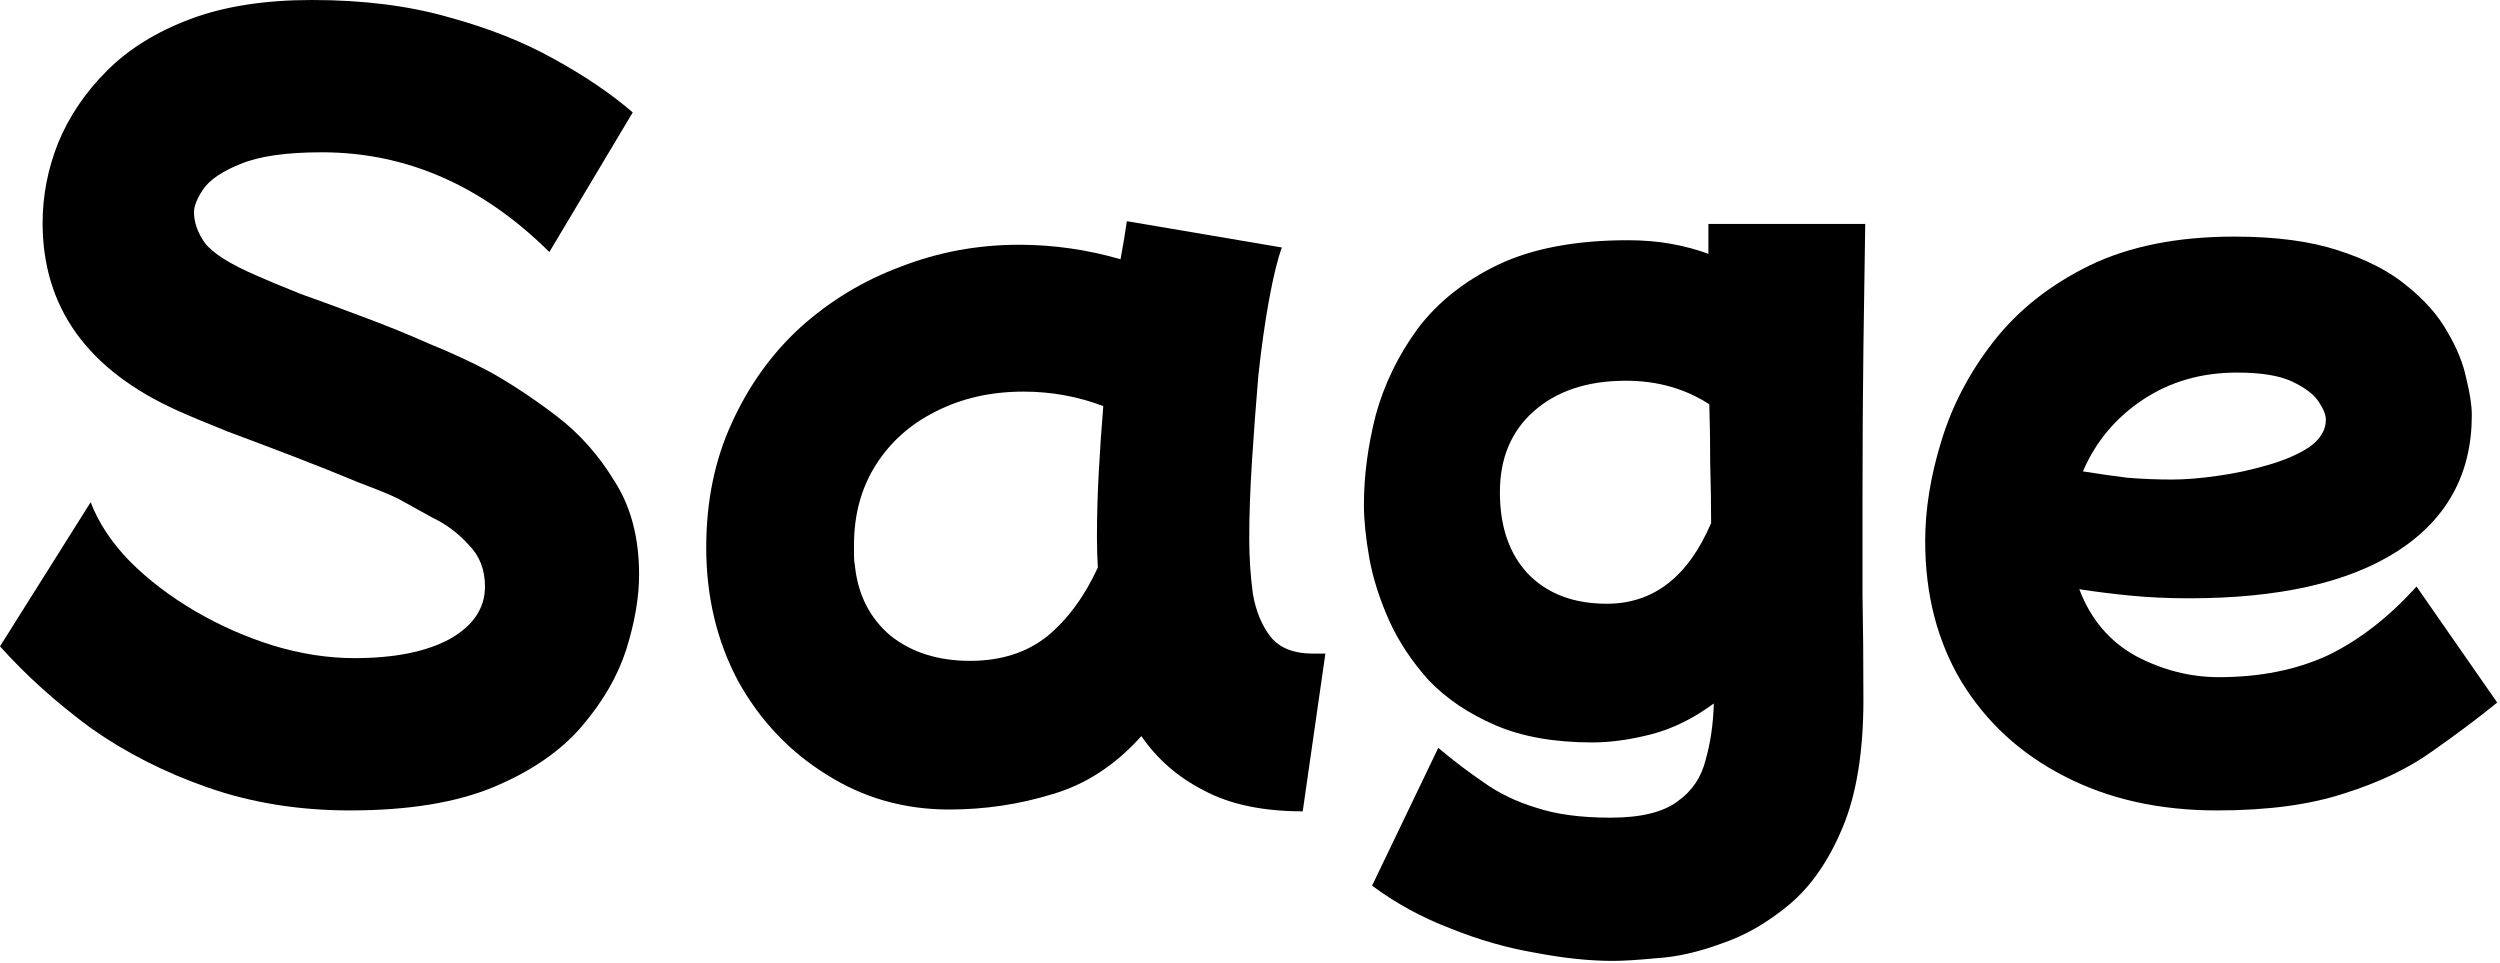
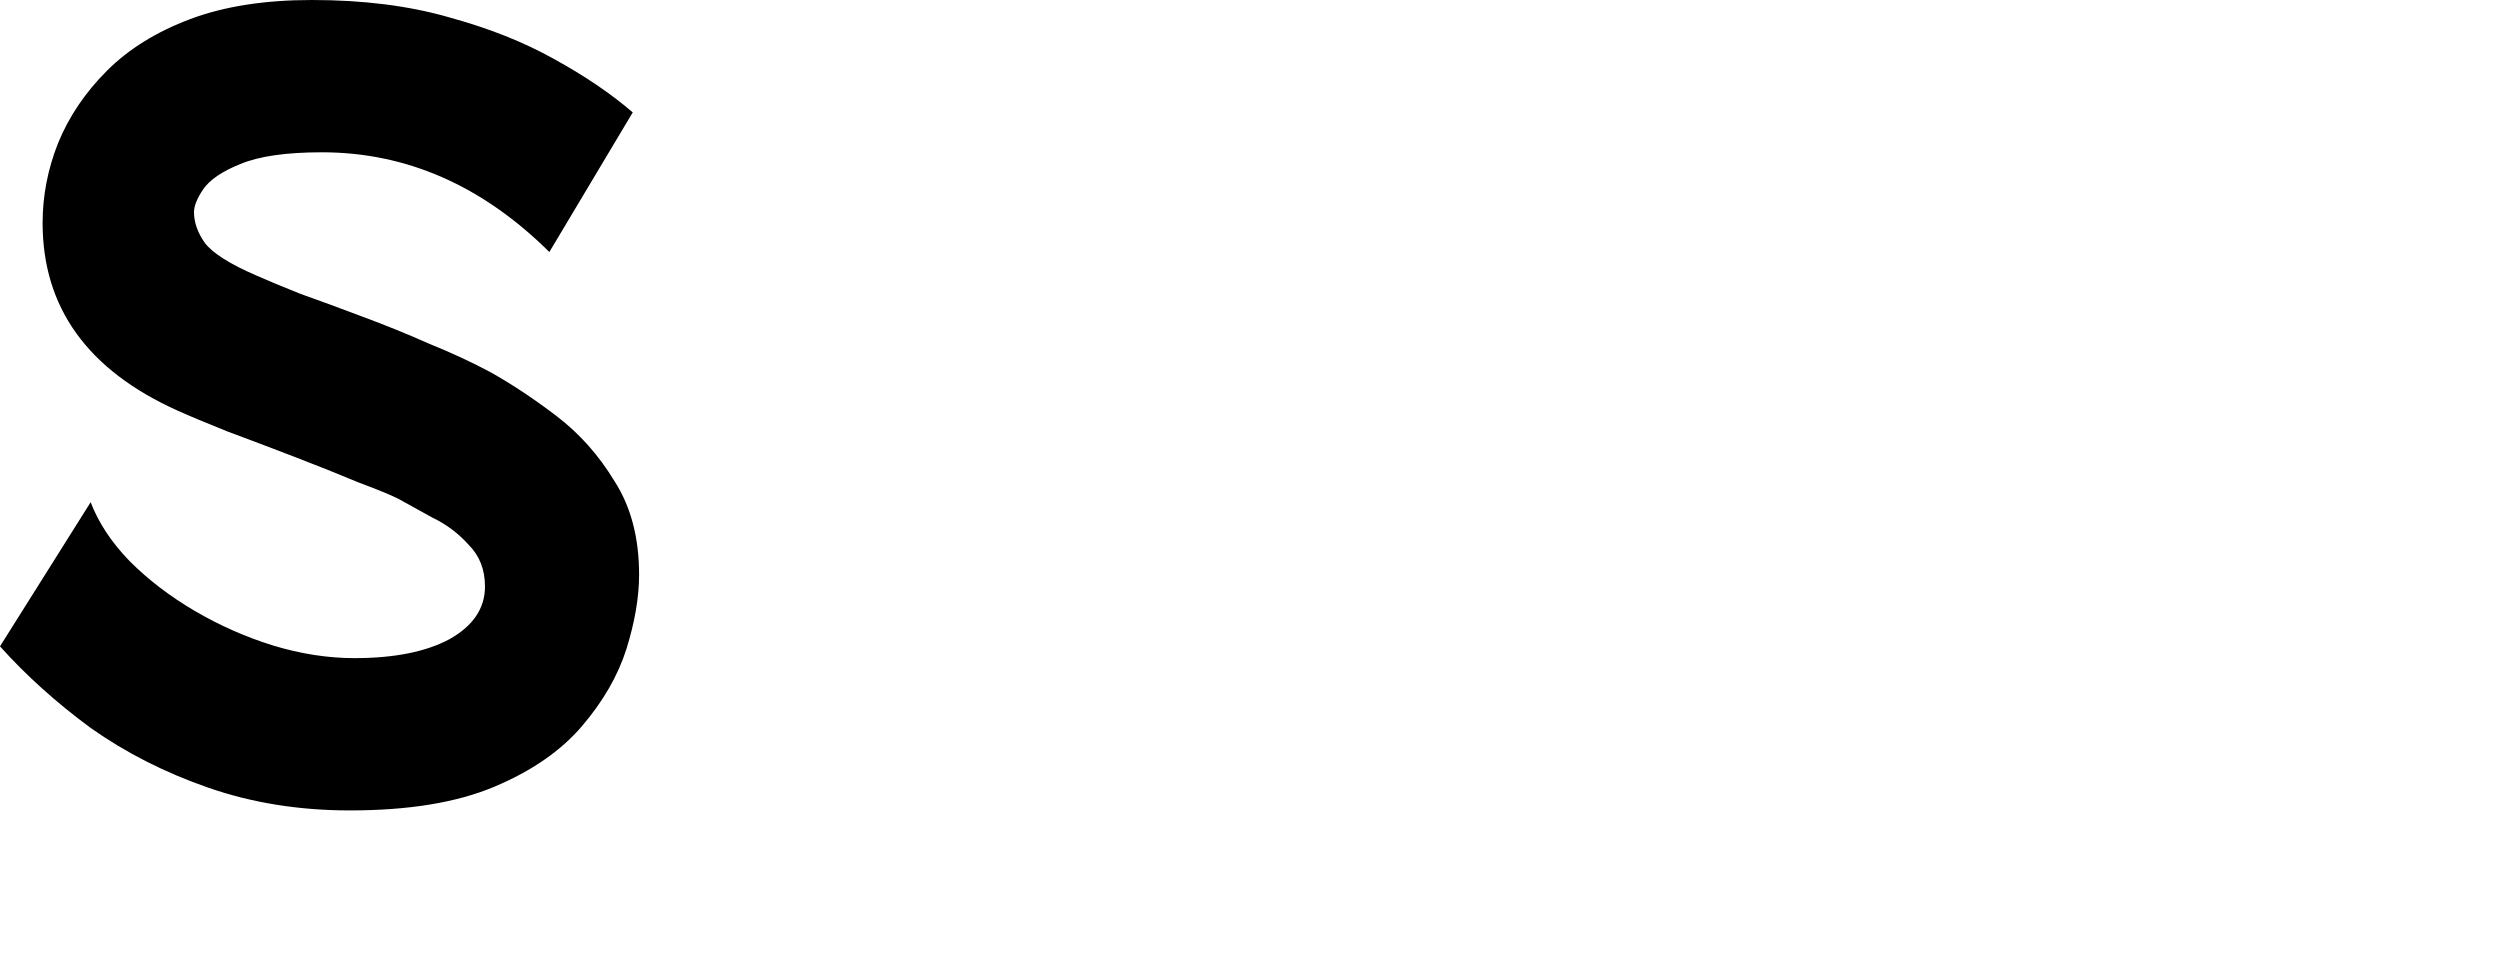
<svg xmlns="http://www.w3.org/2000/svg" width="353" height="136" viewBox="0 0 353 136" fill="none">
-   <path d="M313.052 114.432C304.86 114.432 297.649 112.811 291.42 109.568C285.276 106.411 280.455 101.973 276.956 96.256C273.543 90.539 271.836 83.925 271.836 76.416C271.836 71.893 272.604 67.157 274.14 62.208C275.676 57.173 278.151 52.48 281.564 48.128C284.977 43.776 289.457 40.235 295.004 37.504C300.636 34.773 307.463 33.408 315.484 33.408C321.287 33.408 326.151 34.048 330.076 35.328C334.087 36.608 337.329 38.272 339.804 40.32C342.364 42.368 344.284 44.544 345.564 46.848C346.929 49.152 347.825 51.371 348.252 53.504C348.764 55.552 349.02 57.259 349.02 58.624C349.02 66.901 345.521 73.301 338.524 77.824C331.612 82.261 321.799 84.48 309.084 84.48C306.183 84.48 303.409 84.352 300.764 84.096C298.204 83.84 295.815 83.541 293.596 83.2C295.217 87.467 297.905 90.624 301.66 92.672C305.415 94.635 309.297 95.616 313.308 95.616C319.111 95.616 324.231 94.592 328.668 92.544C333.105 90.411 337.287 87.168 341.212 82.816L352.604 99.2C349.873 101.419 346.801 103.723 343.388 106.112C340.06 108.501 335.964 110.464 331.1 112C326.236 113.621 320.22 114.432 313.052 114.432ZM315.868 52.608C310.833 52.608 306.396 53.888 302.556 56.448C298.716 59.008 295.9 62.379 294.108 66.56C296.241 66.901 298.332 67.2 300.38 67.456C302.513 67.627 304.604 67.712 306.652 67.712C308.529 67.712 310.663 67.541 313.052 67.2C315.527 66.859 317.916 66.347 320.22 65.664C322.609 64.981 324.572 64.128 326.108 63.104C327.644 61.995 328.412 60.715 328.412 59.264C328.412 58.581 328.071 57.728 327.388 56.704C326.705 55.68 325.468 54.741 323.676 53.888C321.884 53.035 319.281 52.608 315.868 52.608Z" fill="black" />
-   <path d="M224.842 104.832C219.466 104.832 214.901 104.021 211.146 102.4C207.391 100.779 204.277 98.688 201.802 96.128C199.413 93.483 197.535 90.667 196.17 87.68C194.805 84.608 193.866 81.664 193.354 78.848C192.842 75.947 192.586 73.429 192.586 71.296C192.586 67.2 193.141 62.976 194.25 58.624C195.445 54.272 197.407 50.219 200.138 46.464C202.954 42.709 206.751 39.68 211.53 37.376C216.394 35.072 222.495 33.92 229.834 33.92C232.053 33.92 234.101 34.091 235.978 34.432C237.855 34.773 239.605 35.243 241.226 35.84V31.616H263.37C263.285 36.736 263.199 42.539 263.114 49.024C263.029 55.424 262.986 62.677 262.986 70.784C262.986 74.965 262.986 79.36 262.986 83.968C263.071 88.491 263.114 93.44 263.114 98.816C263.114 106.155 262.133 112.171 260.17 116.864C258.207 121.557 255.69 125.184 252.618 127.744C249.546 130.304 246.346 132.139 243.018 133.248C239.775 134.443 236.746 135.125 233.93 135.296C231.199 135.552 229.151 135.68 227.786 135.68C224.458 135.68 220.789 135.296 216.778 134.528C212.767 133.845 208.757 132.693 204.746 131.072C200.735 129.536 197.066 127.531 193.738 125.056L203.082 105.6C205.215 107.392 207.349 109.013 209.482 110.464C211.615 112 214.09 113.195 216.906 114.048C219.722 114.987 223.221 115.456 227.402 115.456C231.669 115.456 234.826 114.688 236.874 113.152C238.922 111.701 240.245 109.739 240.842 107.264C241.525 104.875 241.909 102.229 241.994 99.328C239.093 101.461 236.149 102.912 233.162 103.68C230.175 104.448 227.402 104.832 224.842 104.832ZM211.786 69.504C211.786 74.368 213.109 78.208 215.754 81.024C218.485 83.84 222.197 85.248 226.89 85.248C233.461 85.248 238.367 81.451 241.61 73.856C241.61 71.125 241.567 68.352 241.482 65.536C241.482 62.635 241.439 59.819 241.354 57.088C237.941 54.869 234.015 53.76 229.578 53.76C224.117 53.76 219.765 55.211 216.522 58.112C213.365 60.928 211.786 64.725 211.786 69.504Z" fill="black" />
-   <path d="M134.024 114.304C127.624 114.304 121.821 112.64 116.616 109.312C111.411 106.069 107.272 101.675 104.2 96.128C101.213 90.496 99.72 84.224 99.72 77.312C99.72 70.827 100.915 64.981 103.304 59.776C105.693 54.485 108.936 49.963 113.032 46.208C117.213 42.453 121.949 39.595 127.24 37.632C132.531 35.584 138.077 34.56 143.88 34.56C148.744 34.56 153.523 35.243 158.216 36.608C158.557 34.816 158.856 33.024 159.112 31.232L181 34.944C180.403 36.565 179.805 38.997 179.208 42.24C178.611 45.483 178.099 49.109 177.672 53.12C177.331 57.131 177.032 61.141 176.776 65.152C176.52 69.163 176.392 72.789 176.392 76.032C176.392 78.677 176.563 81.28 176.904 83.84C177.331 86.315 178.184 88.363 179.464 89.984C180.744 91.52 182.707 92.288 185.352 92.288H187.144L183.944 114.56C178.312 114.56 173.661 113.579 169.992 111.616C166.323 109.739 163.379 107.179 161.16 103.936C157.491 108.032 153.309 110.763 148.616 112.128C143.923 113.579 139.059 114.304 134.024 114.304ZM120.712 79.872C121.139 83.968 122.803 87.253 125.704 89.728C128.691 92.117 132.445 93.312 136.968 93.312C141.32 93.312 144.947 92.16 147.848 89.856C150.749 87.467 153.139 84.224 155.016 80.128C154.931 78.763 154.888 77.355 154.888 75.904C154.888 72.917 154.973 69.845 155.144 66.688C155.315 63.531 155.528 60.416 155.784 57.344C152.2 55.979 148.445 55.296 144.52 55.296C139.912 55.296 135.773 56.235 132.104 58.112C128.52 59.904 125.704 62.421 123.656 65.664C121.608 68.907 120.584 72.661 120.584 76.928C120.584 77.44 120.584 77.952 120.584 78.464C120.584 78.976 120.627 79.445 120.712 79.872Z" fill="black" />
  <path d="M49.408 114.432C42.24 114.432 35.584 113.365 29.44 111.232C23.296 109.099 17.749 106.283 12.8 102.784C7.936 99.2 3.669 95.36 0 91.264L12.8 70.912C13.909 73.813 15.744 76.587 18.304 79.232C20.949 81.877 24.021 84.224 27.52 86.272C31.019 88.32 34.688 89.941 38.528 91.136C42.453 92.331 46.293 92.928 50.048 92.928C55.68 92.928 60.16 92.032 63.488 90.24C66.816 88.363 68.48 85.888 68.48 82.816C68.48 80.427 67.712 78.464 66.176 76.928C64.725 75.307 63.019 74.027 61.056 73.088C59.179 72.064 57.557 71.168 56.192 70.4C55.168 69.888 53.291 69.12 50.56 68.096C47.915 66.987 44.928 65.792 41.6 64.512C38.272 63.232 35.115 62.037 32.128 60.928C29.141 59.733 26.795 58.752 25.088 57.984C12.373 52.267 6.016 43.435 6.016 31.488C6.016 27.648 6.741 23.893 8.192 20.224C9.728 16.469 12.032 13.056 15.104 9.984C18.176 6.912 22.101 4.48 26.88 2.688C31.659 0.896 37.376 0 44.032 0C51.285 0 57.728 0.811 63.36 2.432C68.992 3.968 73.941 5.931 78.208 8.32C82.56 10.709 86.272 13.227 89.344 15.872L77.568 35.584C68.096 26.197 57.387 21.504 45.44 21.504C40.405 21.504 36.565 22.059 33.92 23.168C31.36 24.192 29.611 25.387 28.672 26.752C27.819 28.032 27.392 29.099 27.392 29.952C27.392 31.403 27.904 32.853 28.928 34.304C30.037 35.755 32.469 37.291 36.224 38.912C37.76 39.595 39.808 40.448 42.368 41.472C45.013 42.411 47.915 43.477 51.072 44.672C54.315 45.867 57.472 47.147 60.544 48.512C63.701 49.792 66.56 51.115 69.12 52.48C72.192 54.187 75.349 56.277 78.592 58.752C81.835 61.227 84.565 64.299 86.784 67.968C89.088 71.552 90.24 75.947 90.24 81.152C90.24 84.309 89.643 87.808 88.448 91.648C87.253 95.403 85.163 99.029 82.176 102.528C79.189 106.027 75.051 108.885 69.76 111.104C64.469 113.323 57.685 114.432 49.408 114.432Z" fill="black" />
</svg>